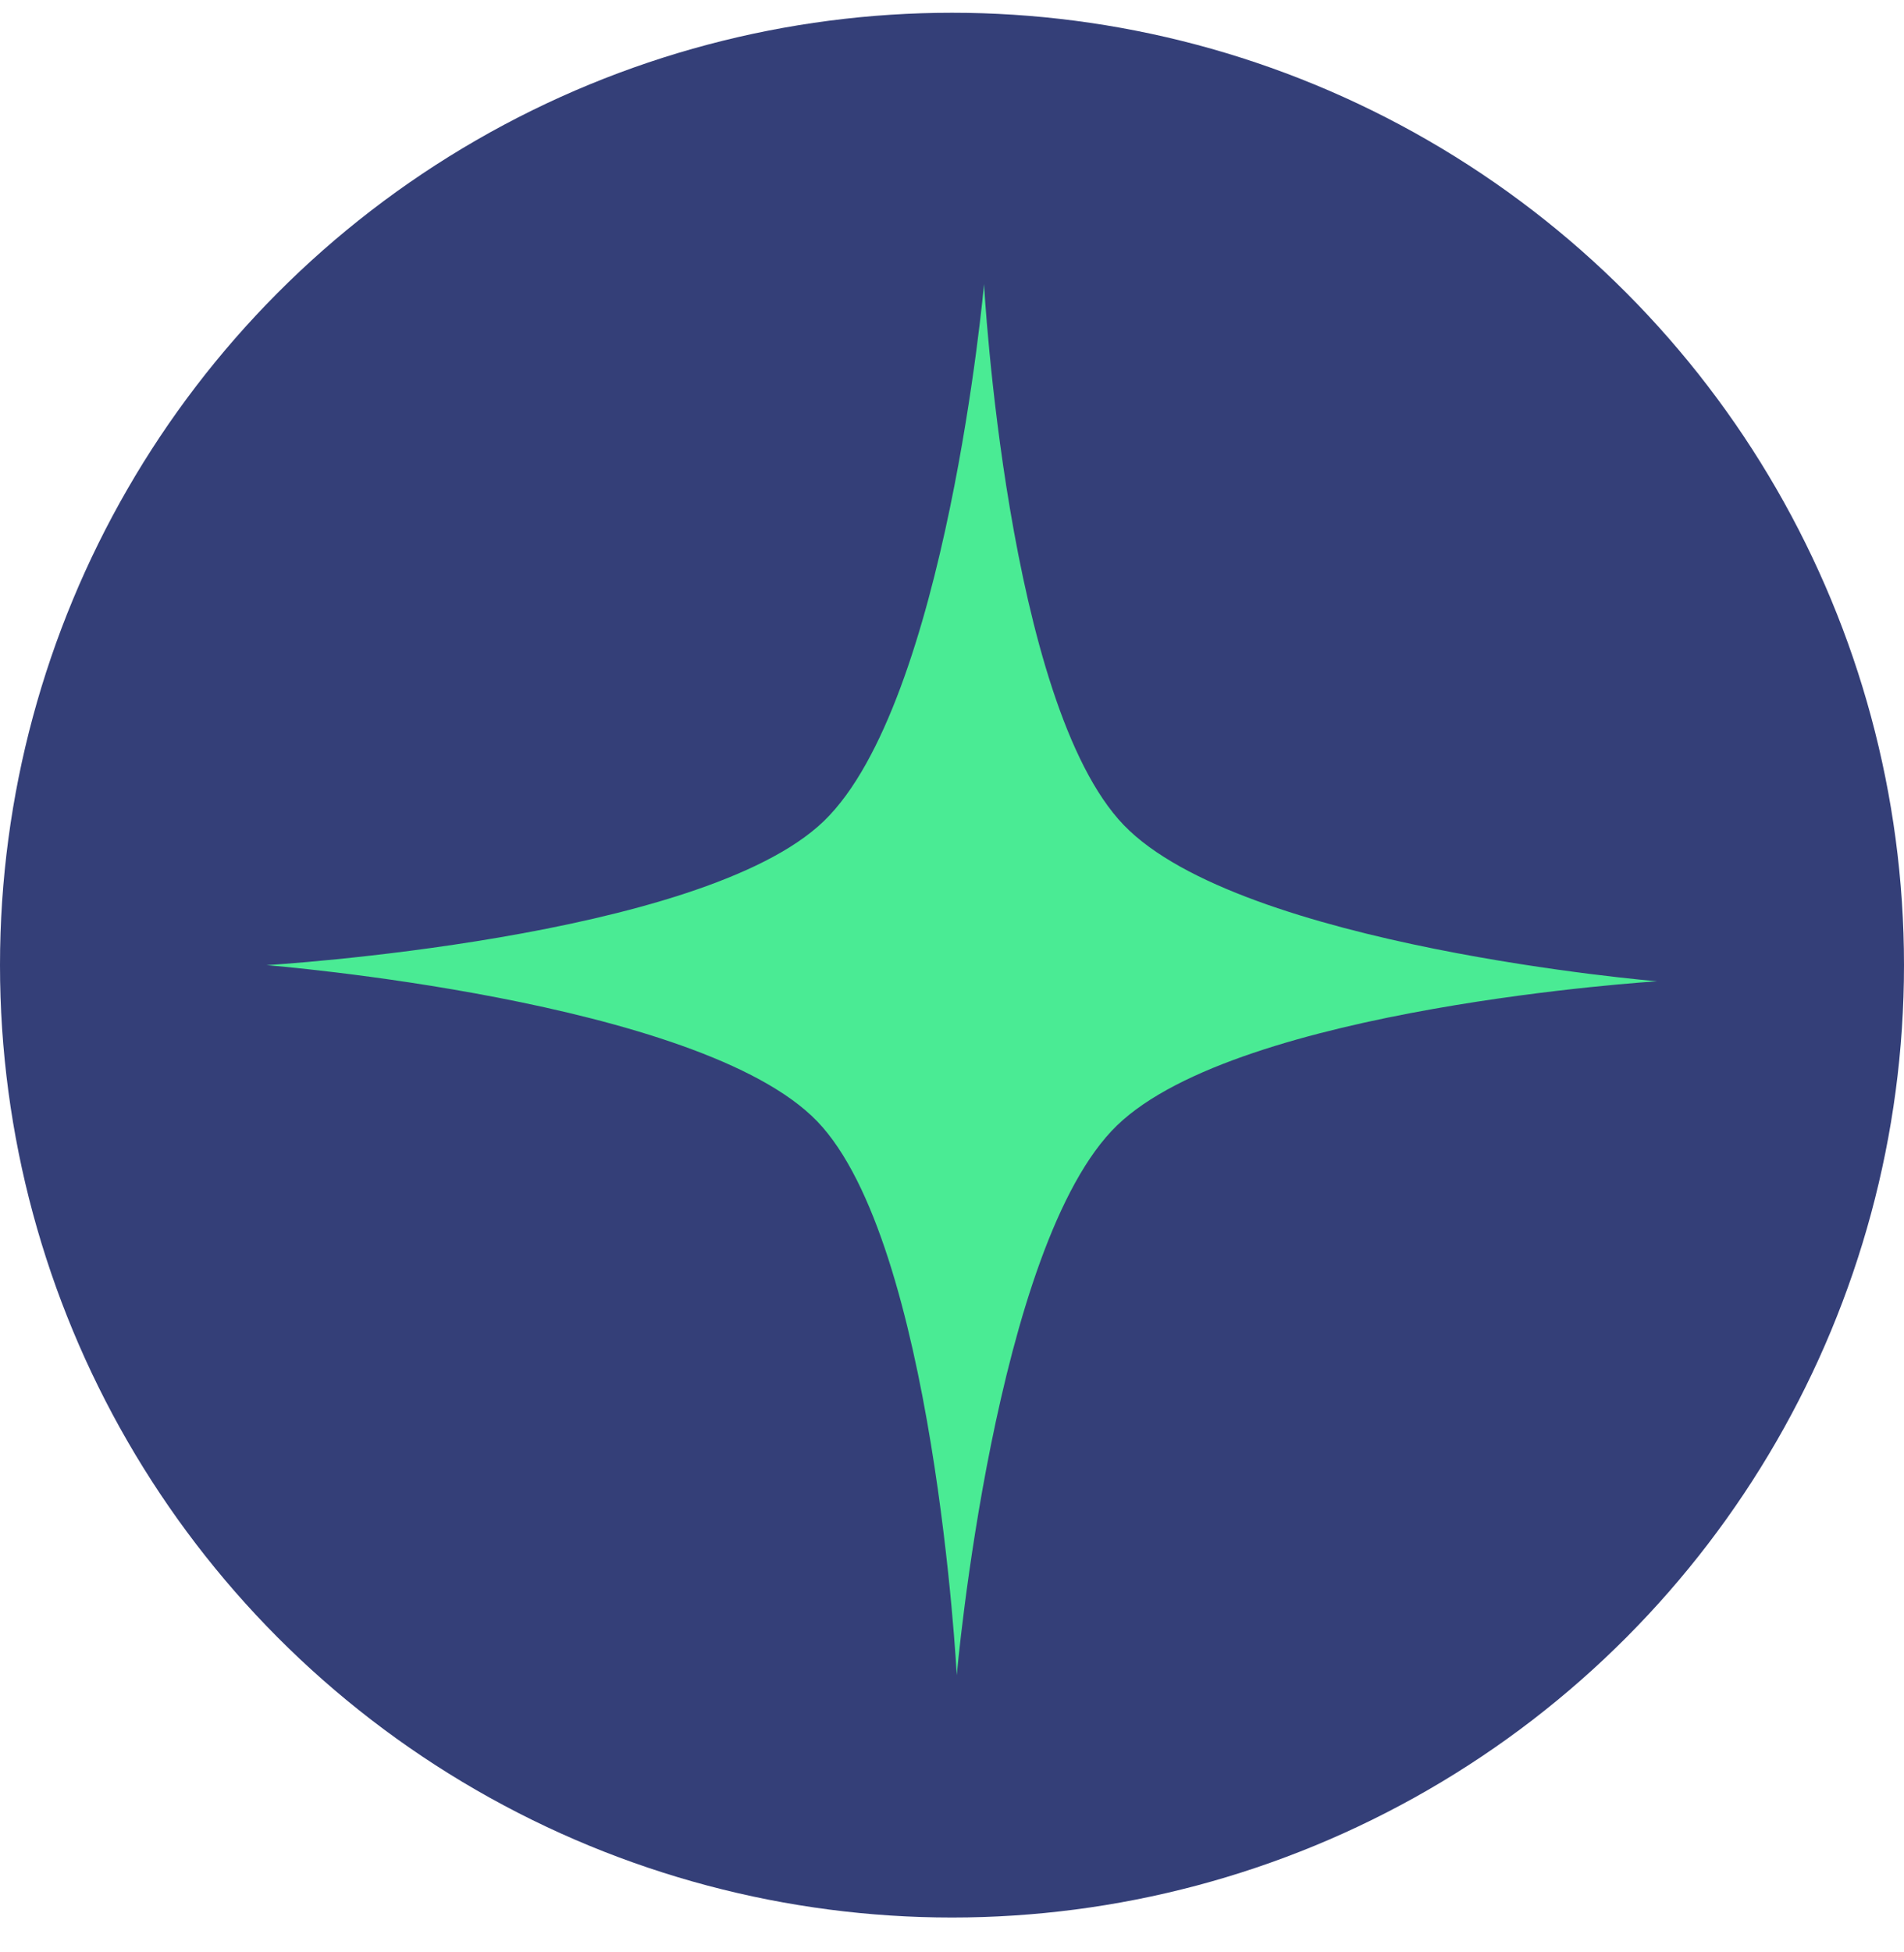
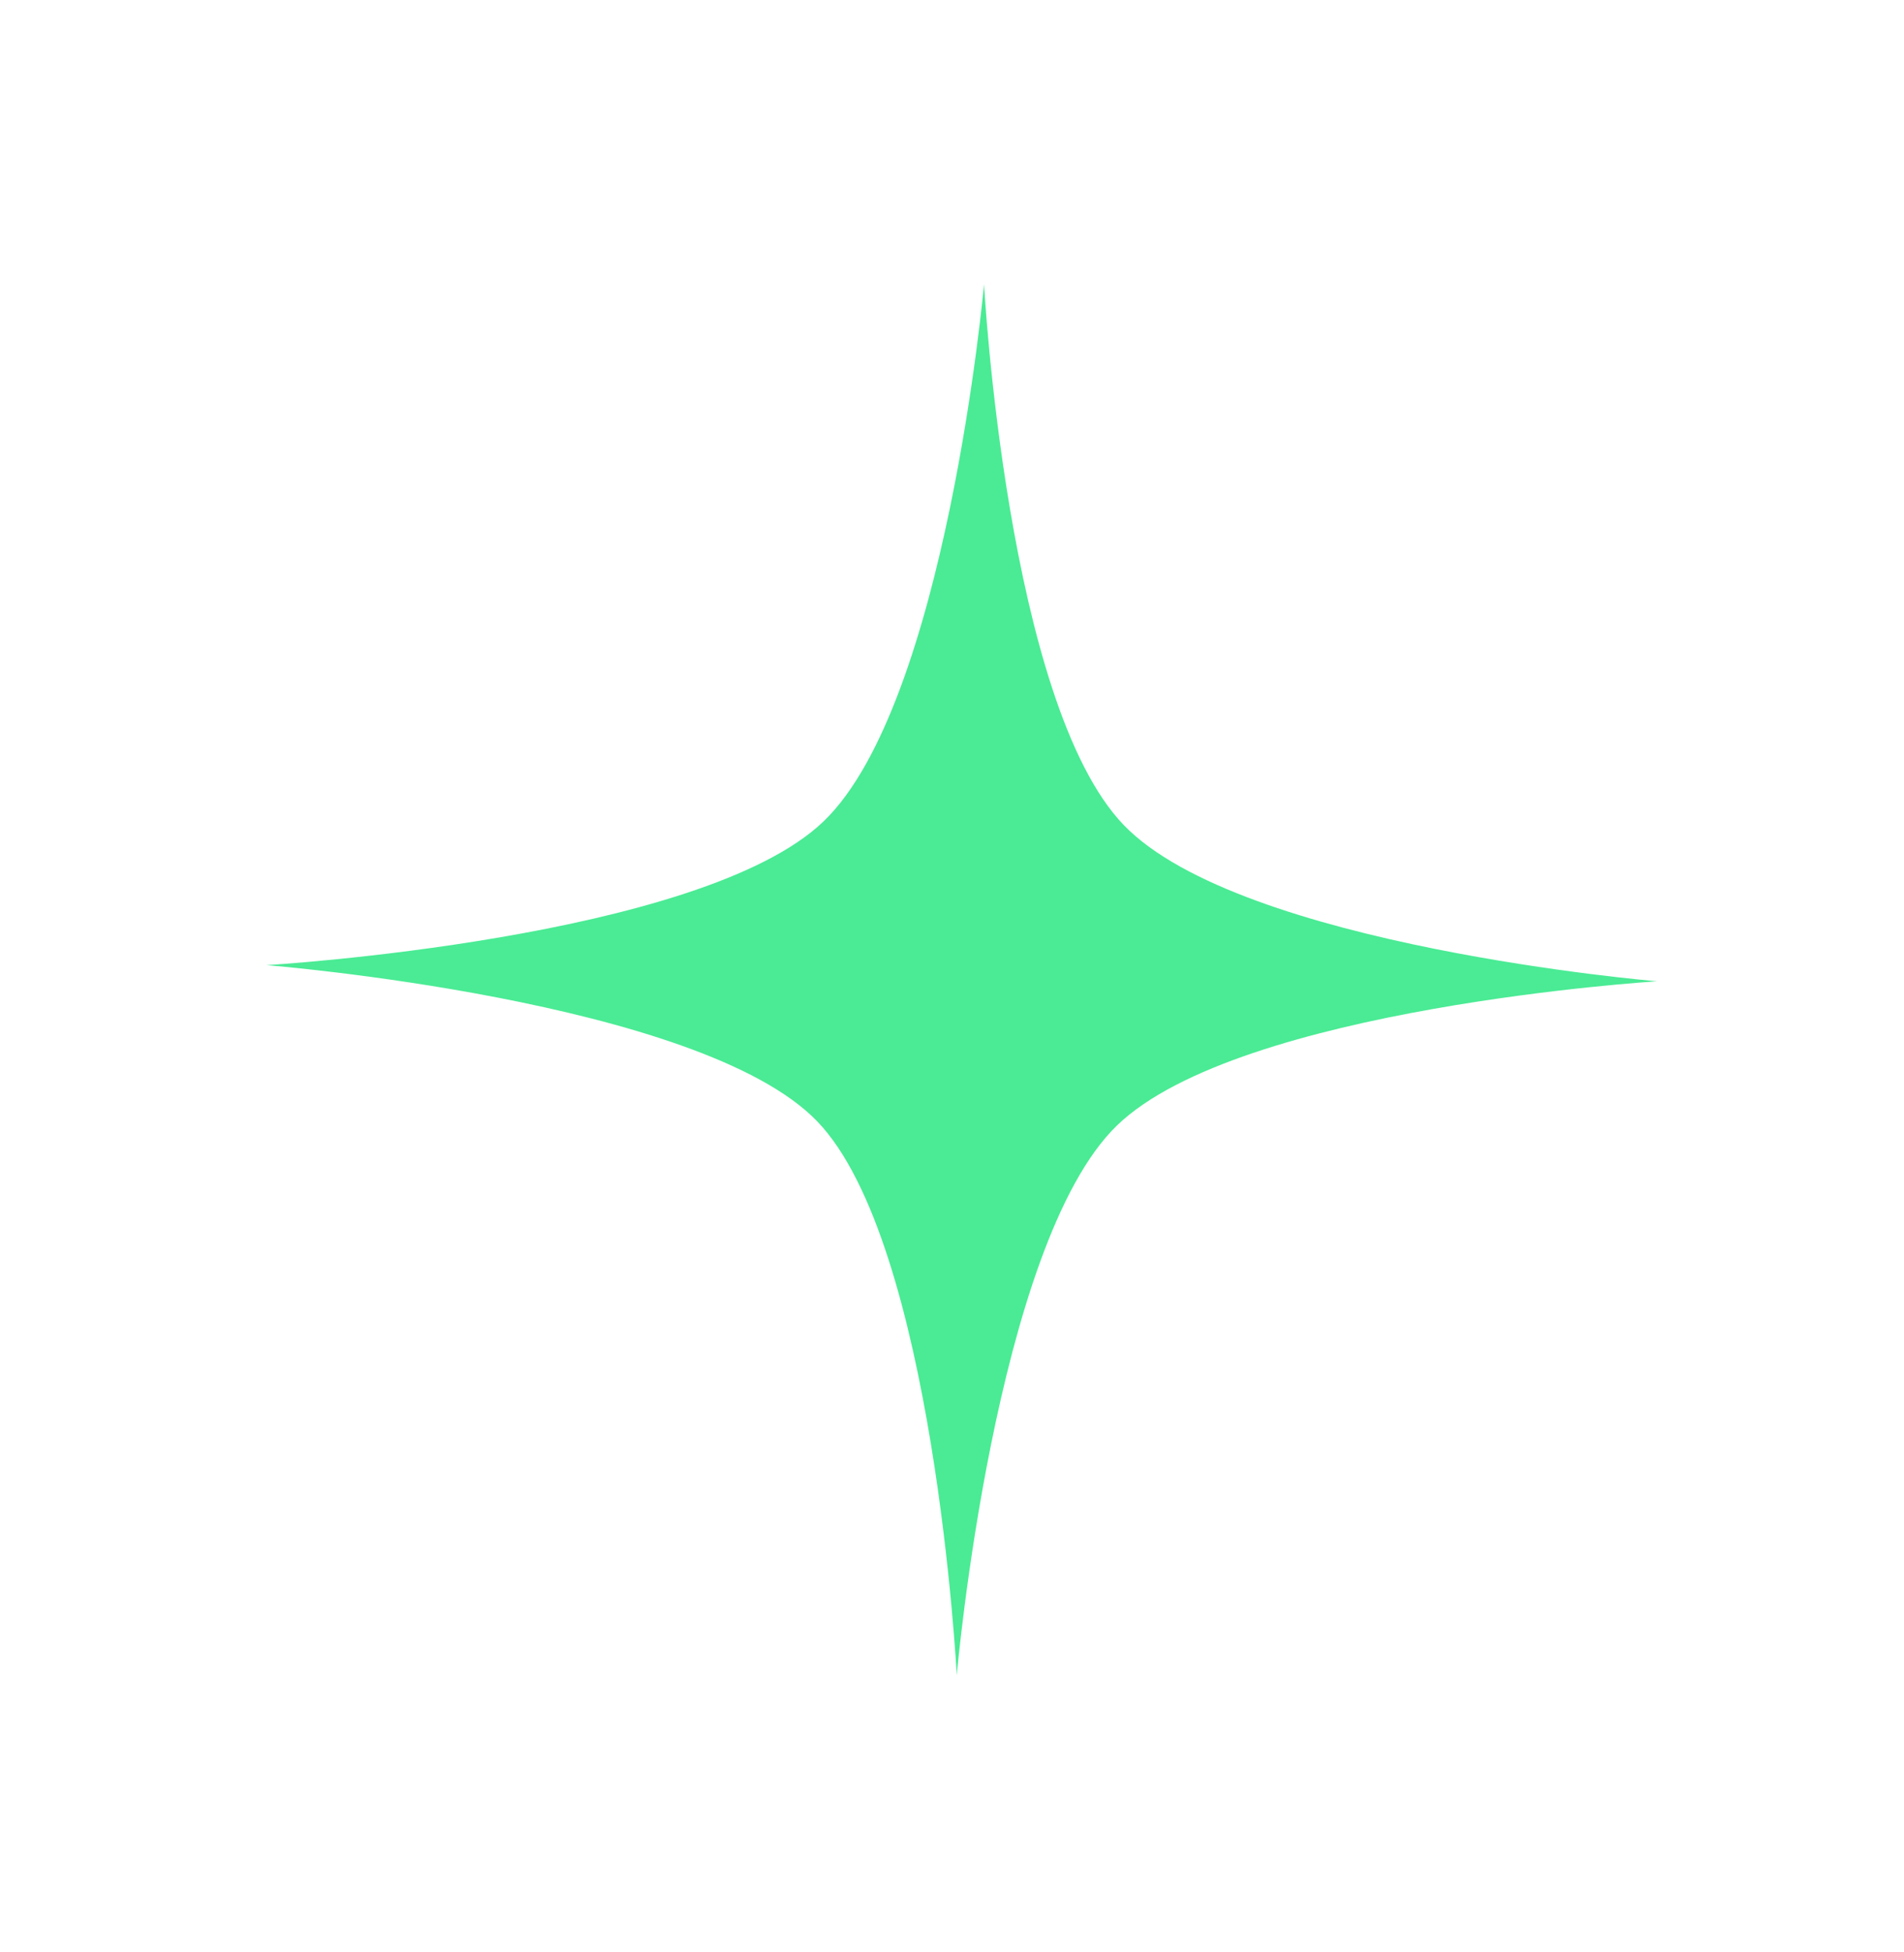
<svg xmlns="http://www.w3.org/2000/svg" width="40" height="41" viewBox="0 0 40 41" fill="none">
-   <circle cx="20" cy="20.268" r="20" fill="#343F78" />
  <path d="M5.599 20.268C5.599 20.268 14.736 19.726 17.309 17.242C19.881 14.758 20.673 5.967 20.673 5.967C20.673 5.967 21.149 14.775 23.609 17.327C26.069 19.88 34.814 20.607 34.814 20.607C34.814 20.607 26.041 21.149 23.468 23.633C20.896 26.117 20.1 35.179 20.1 35.179C20.1 35.179 19.628 26.1 17.168 23.548C14.708 20.995 5.599 20.268 5.599 20.268Z" fill="#4AEB94" />
</svg>